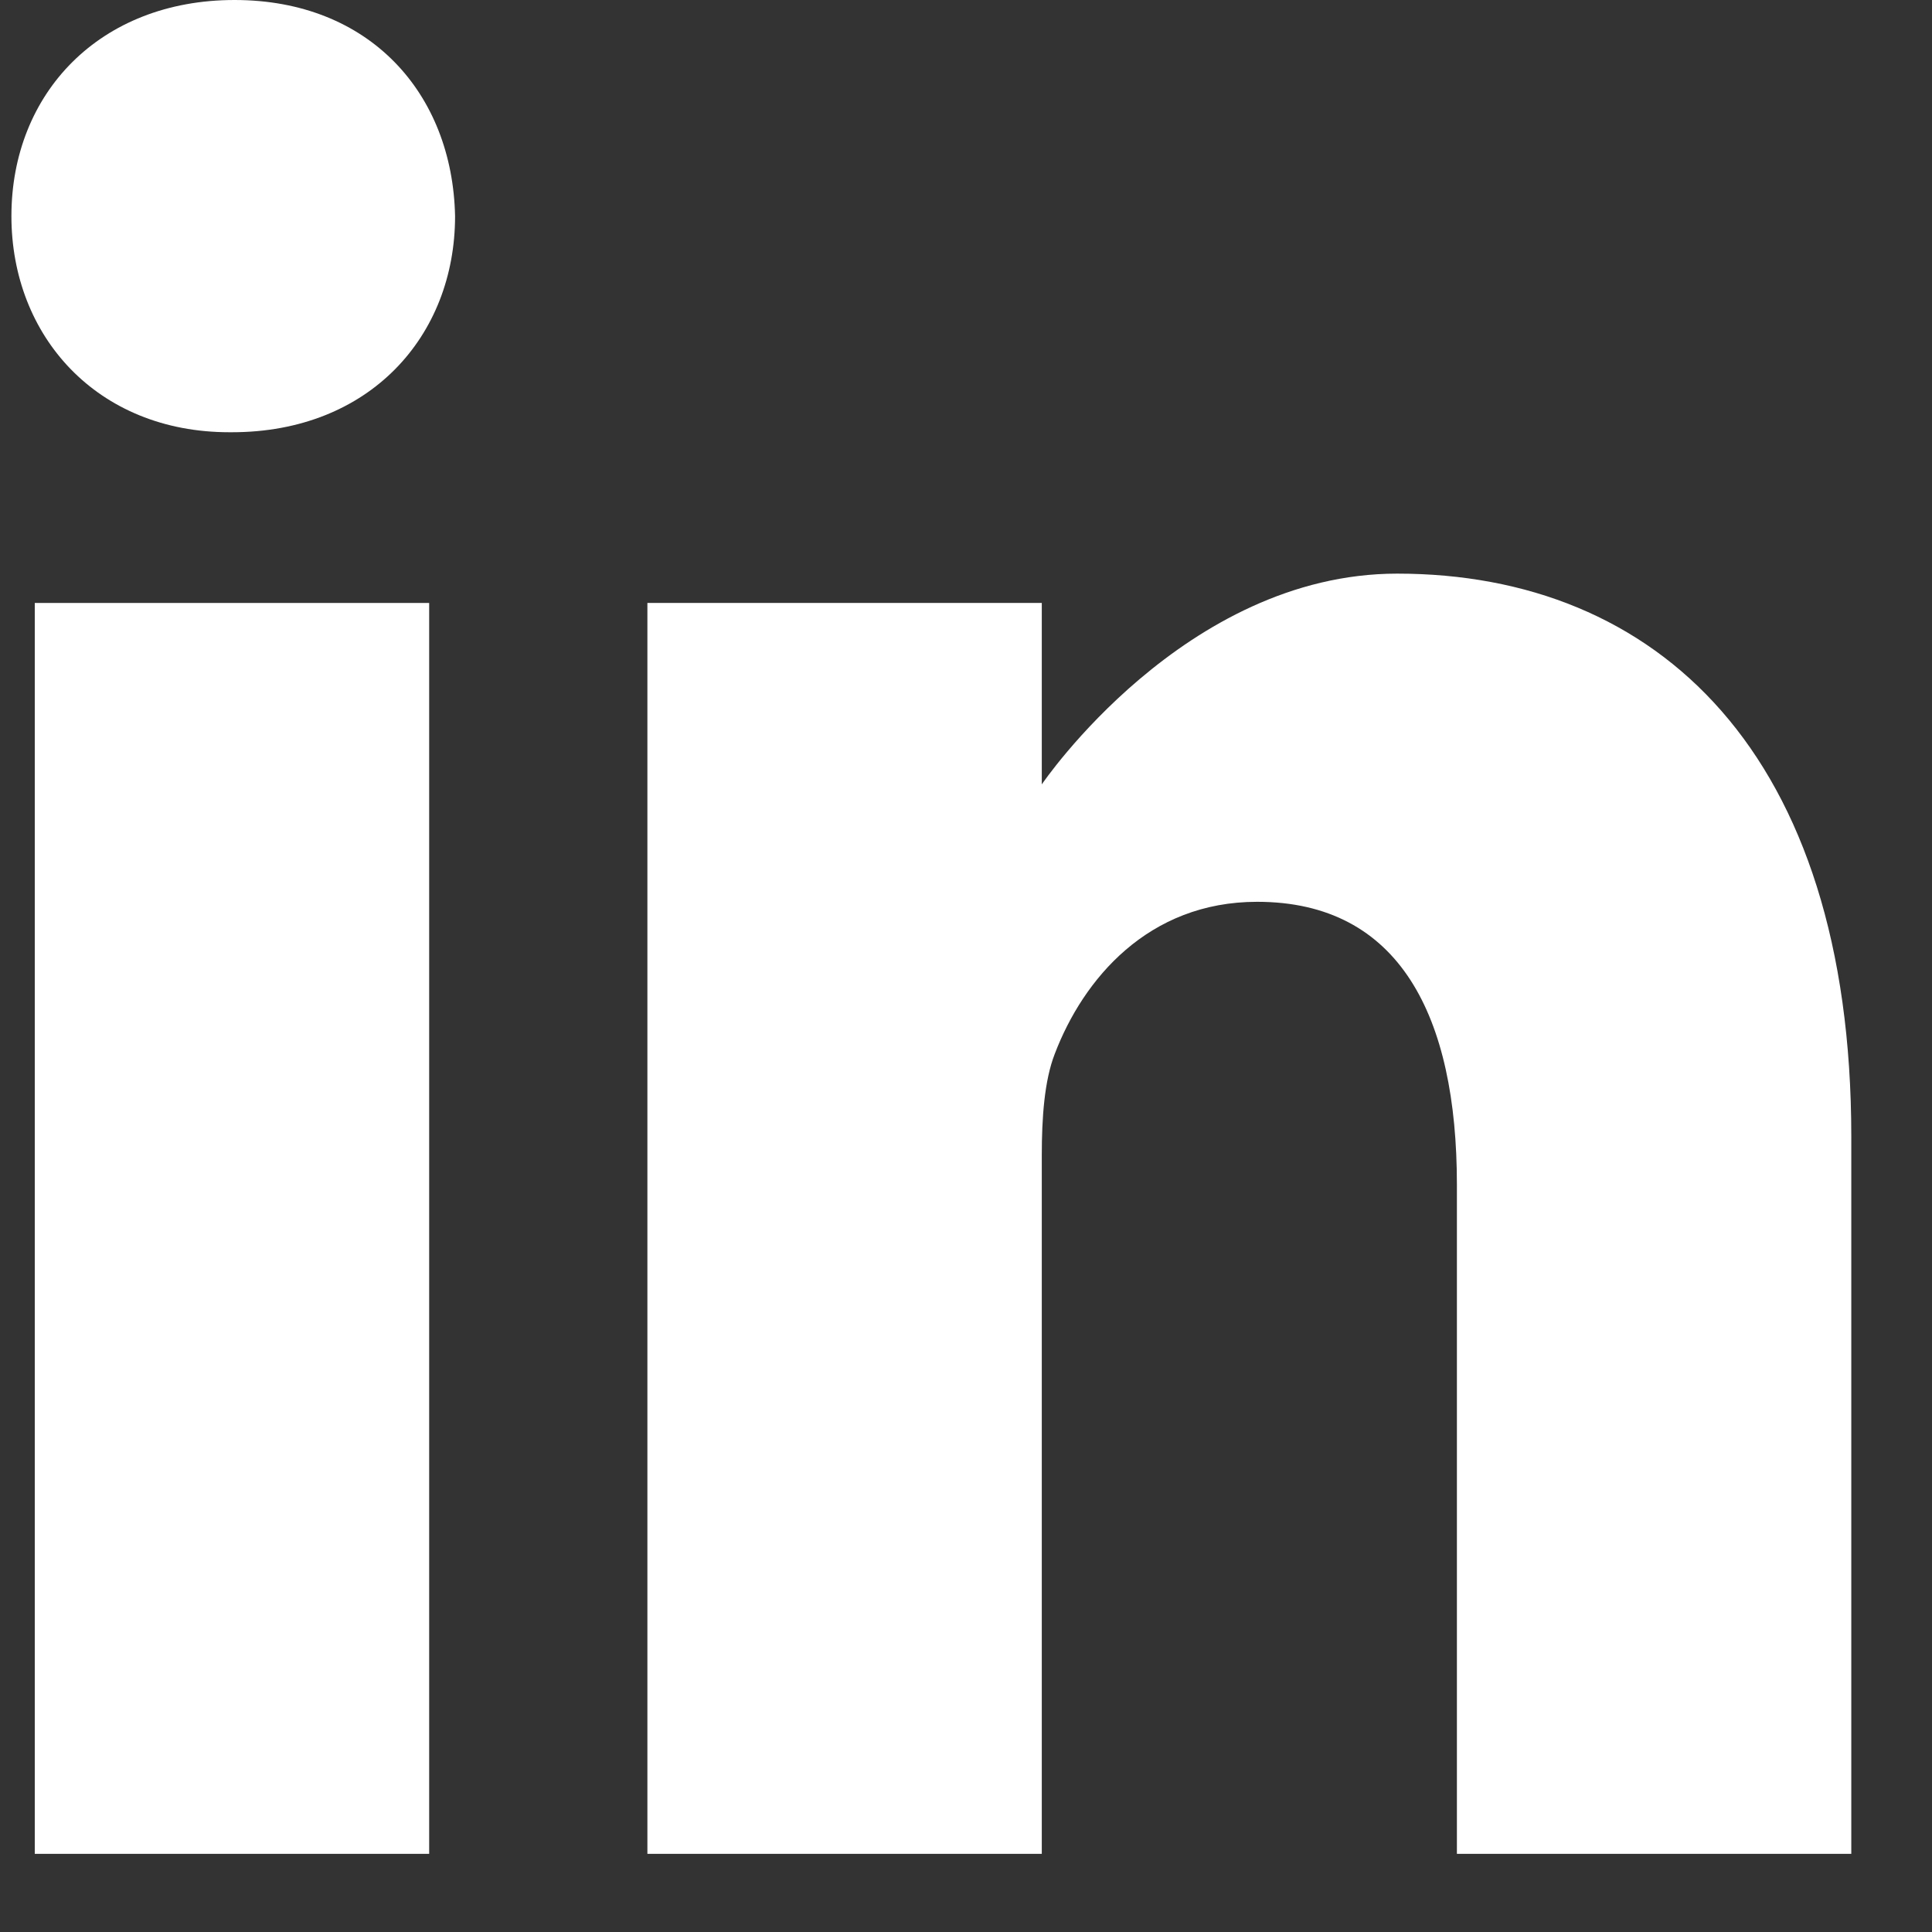
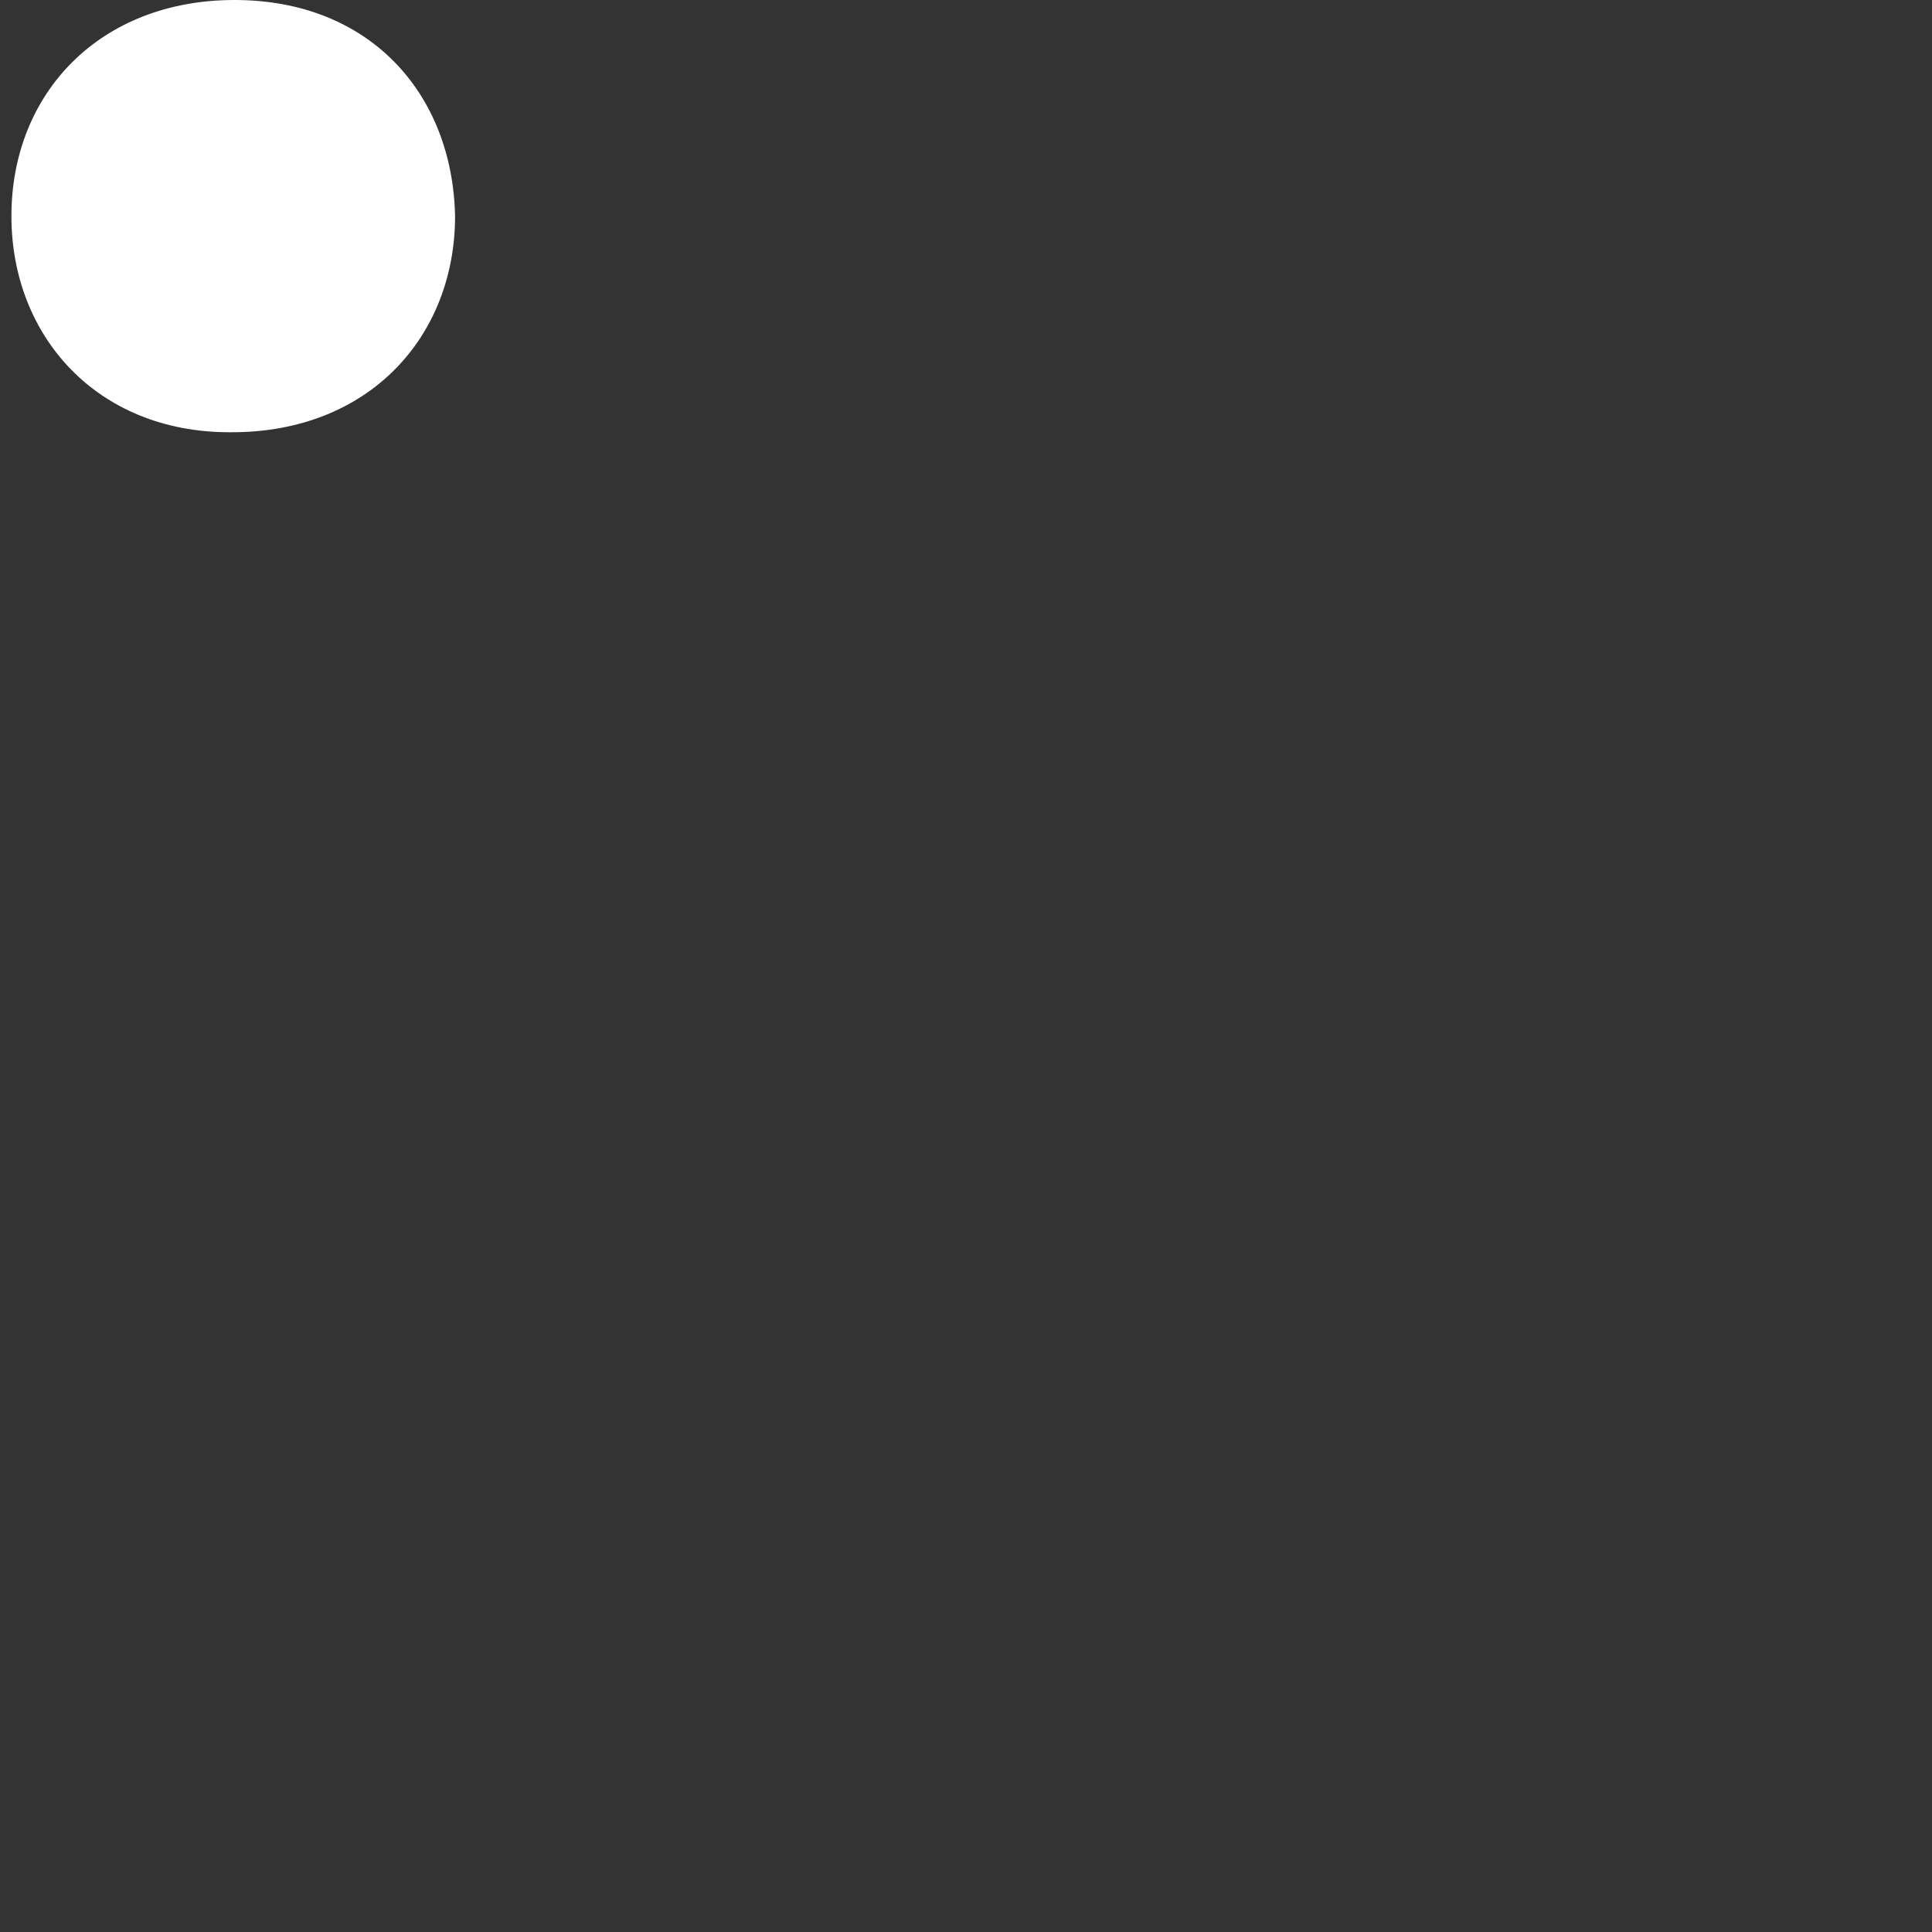
<svg xmlns="http://www.w3.org/2000/svg" width="22" height="22" viewBox="0 0 22 22" fill="none">
  <rect x="0" y="0" width="22" height="22" fill="#333333" stroke="none" />
  <path d="M2.671 0C1.135 0 0.13 1.063 0.13 2.461C0.13 3.828 1.105 4.922 2.612 4.922H2.641C4.208 4.922 5.182 3.828 5.182 2.461C5.153 1.063 4.208 0 2.671 0Z" fill="white" />
-   <path d="M0.396 6.866H4.887V21.11H0.396V6.866Z" fill="white" />
-   <path d="M15.91 6.532C13.488 6.532 11.863 8.932 11.863 8.932V6.866H7.372V21.11H11.863V13.156C11.863 12.73 11.892 12.305 12.011 12C12.335 11.15 13.074 10.269 14.315 10.269C15.94 10.269 16.59 11.575 16.59 13.49V21.11H21.081V12.943C21.081 8.568 18.865 6.532 15.91 6.532Z" fill="white" />
</svg>